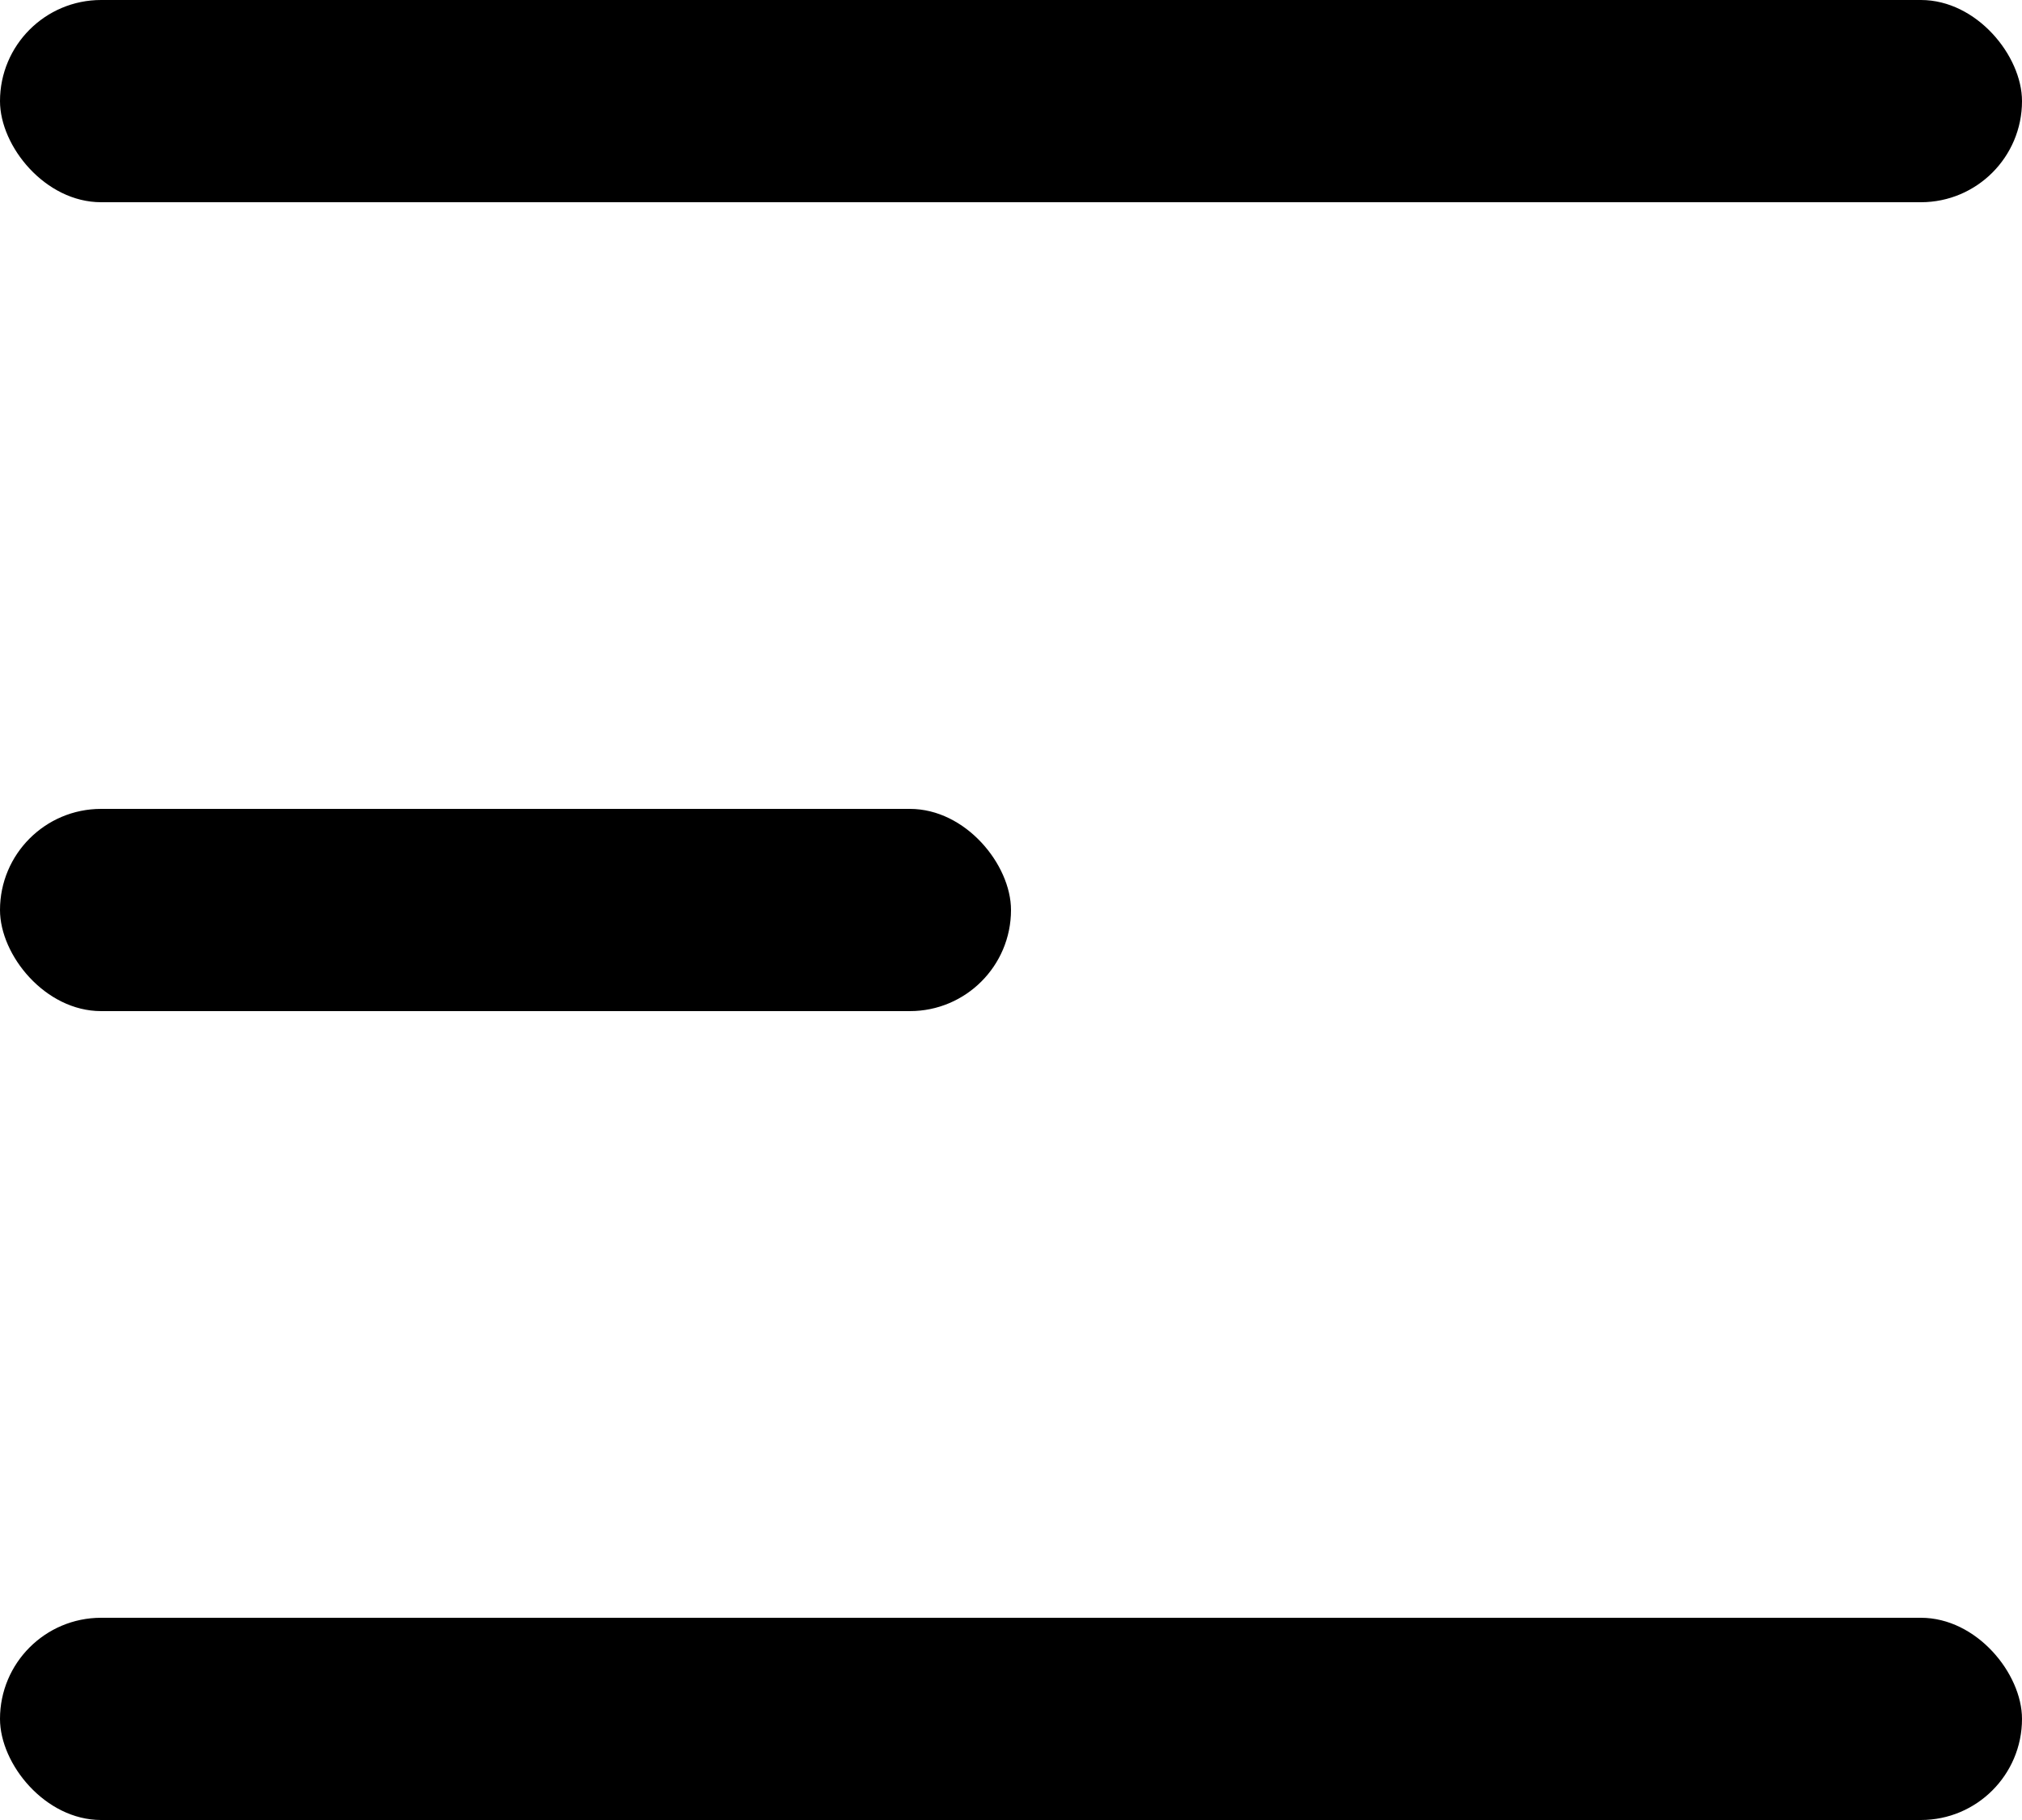
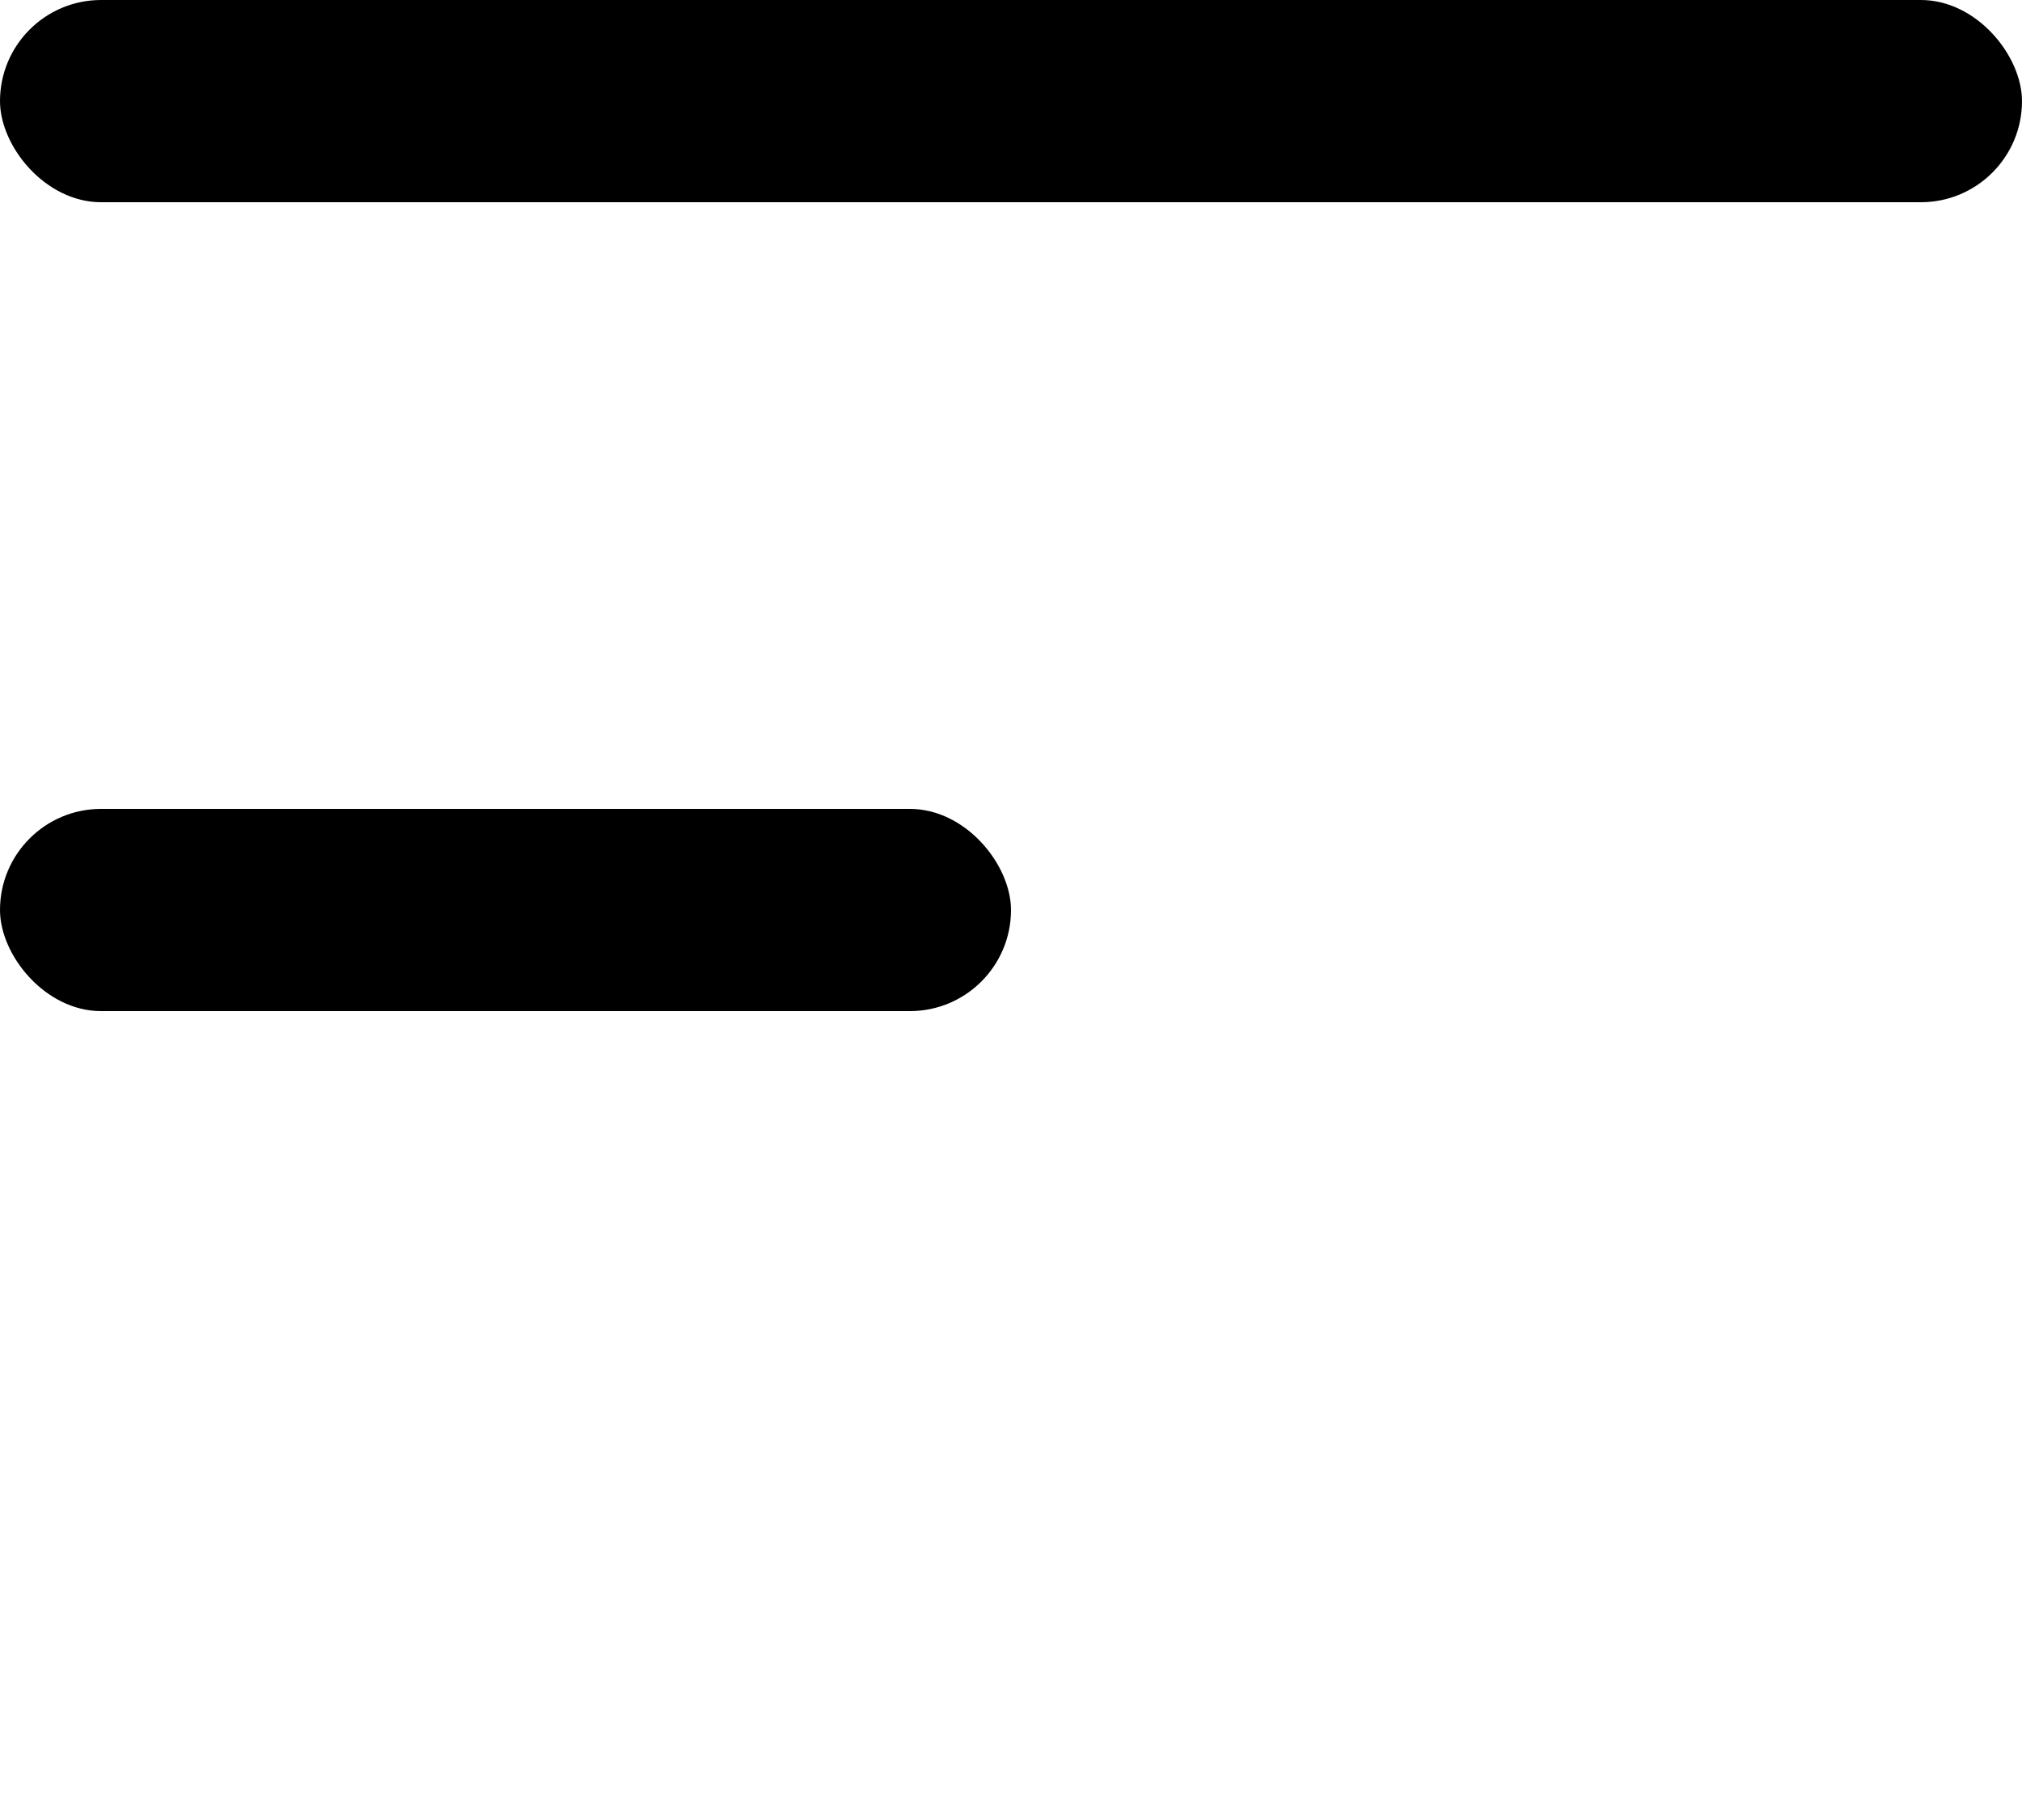
<svg xmlns="http://www.w3.org/2000/svg" width="30px" height="27px" viewBox="0 0 30 27" version="1.1">
  <title>Group 2</title>
  <g id="Symbols" stroke="none" stroke-width="1" fill="none" fill-rule="evenodd">
    <g id="header_v1" transform="translate(-1652, -37)" fill="#000000">
      <g id="Group-2" transform="translate(1652, 37)">
        <rect id="Rectangle-Copy" x="0" y="12" width="15" height="3" rx="1.5" />
-         <rect id="Rectangle-Copy-2" x="0" y="24" width="30" height="3" rx="1.5" />
        <rect id="Rectangle" x="0" y="0" width="30" height="3" rx="1.5" />
      </g>
    </g>
  </g>
</svg>